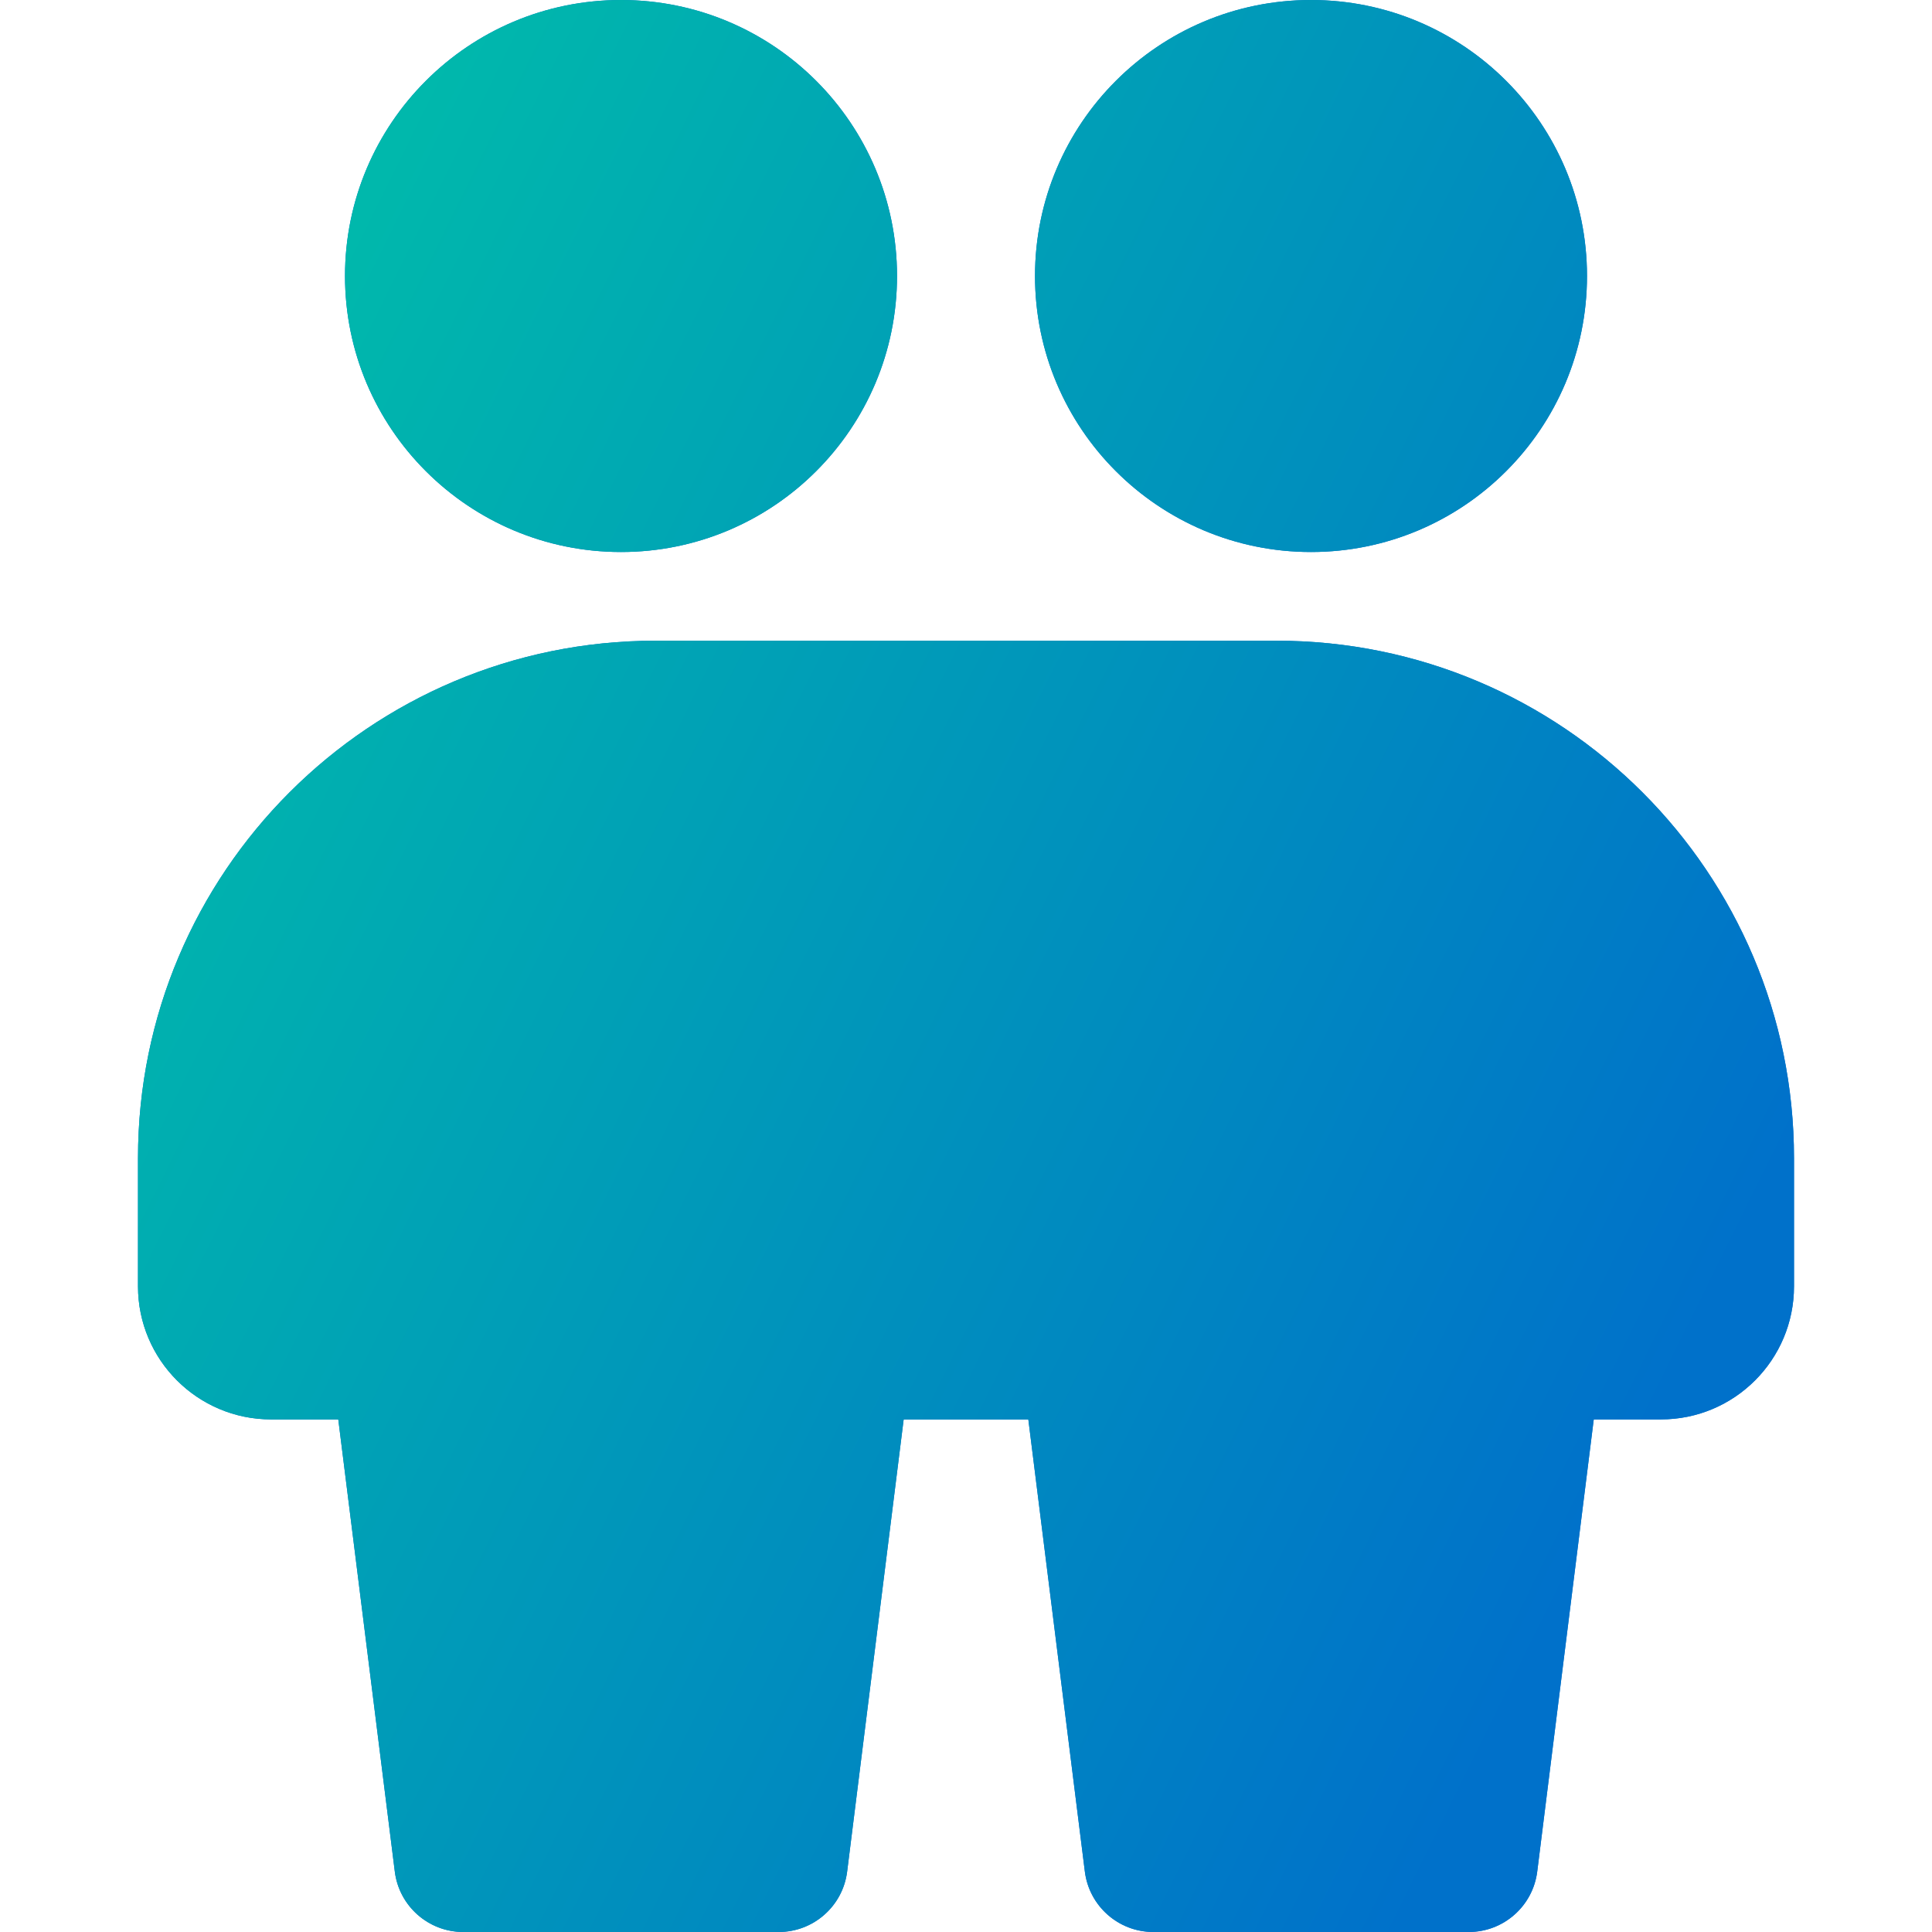
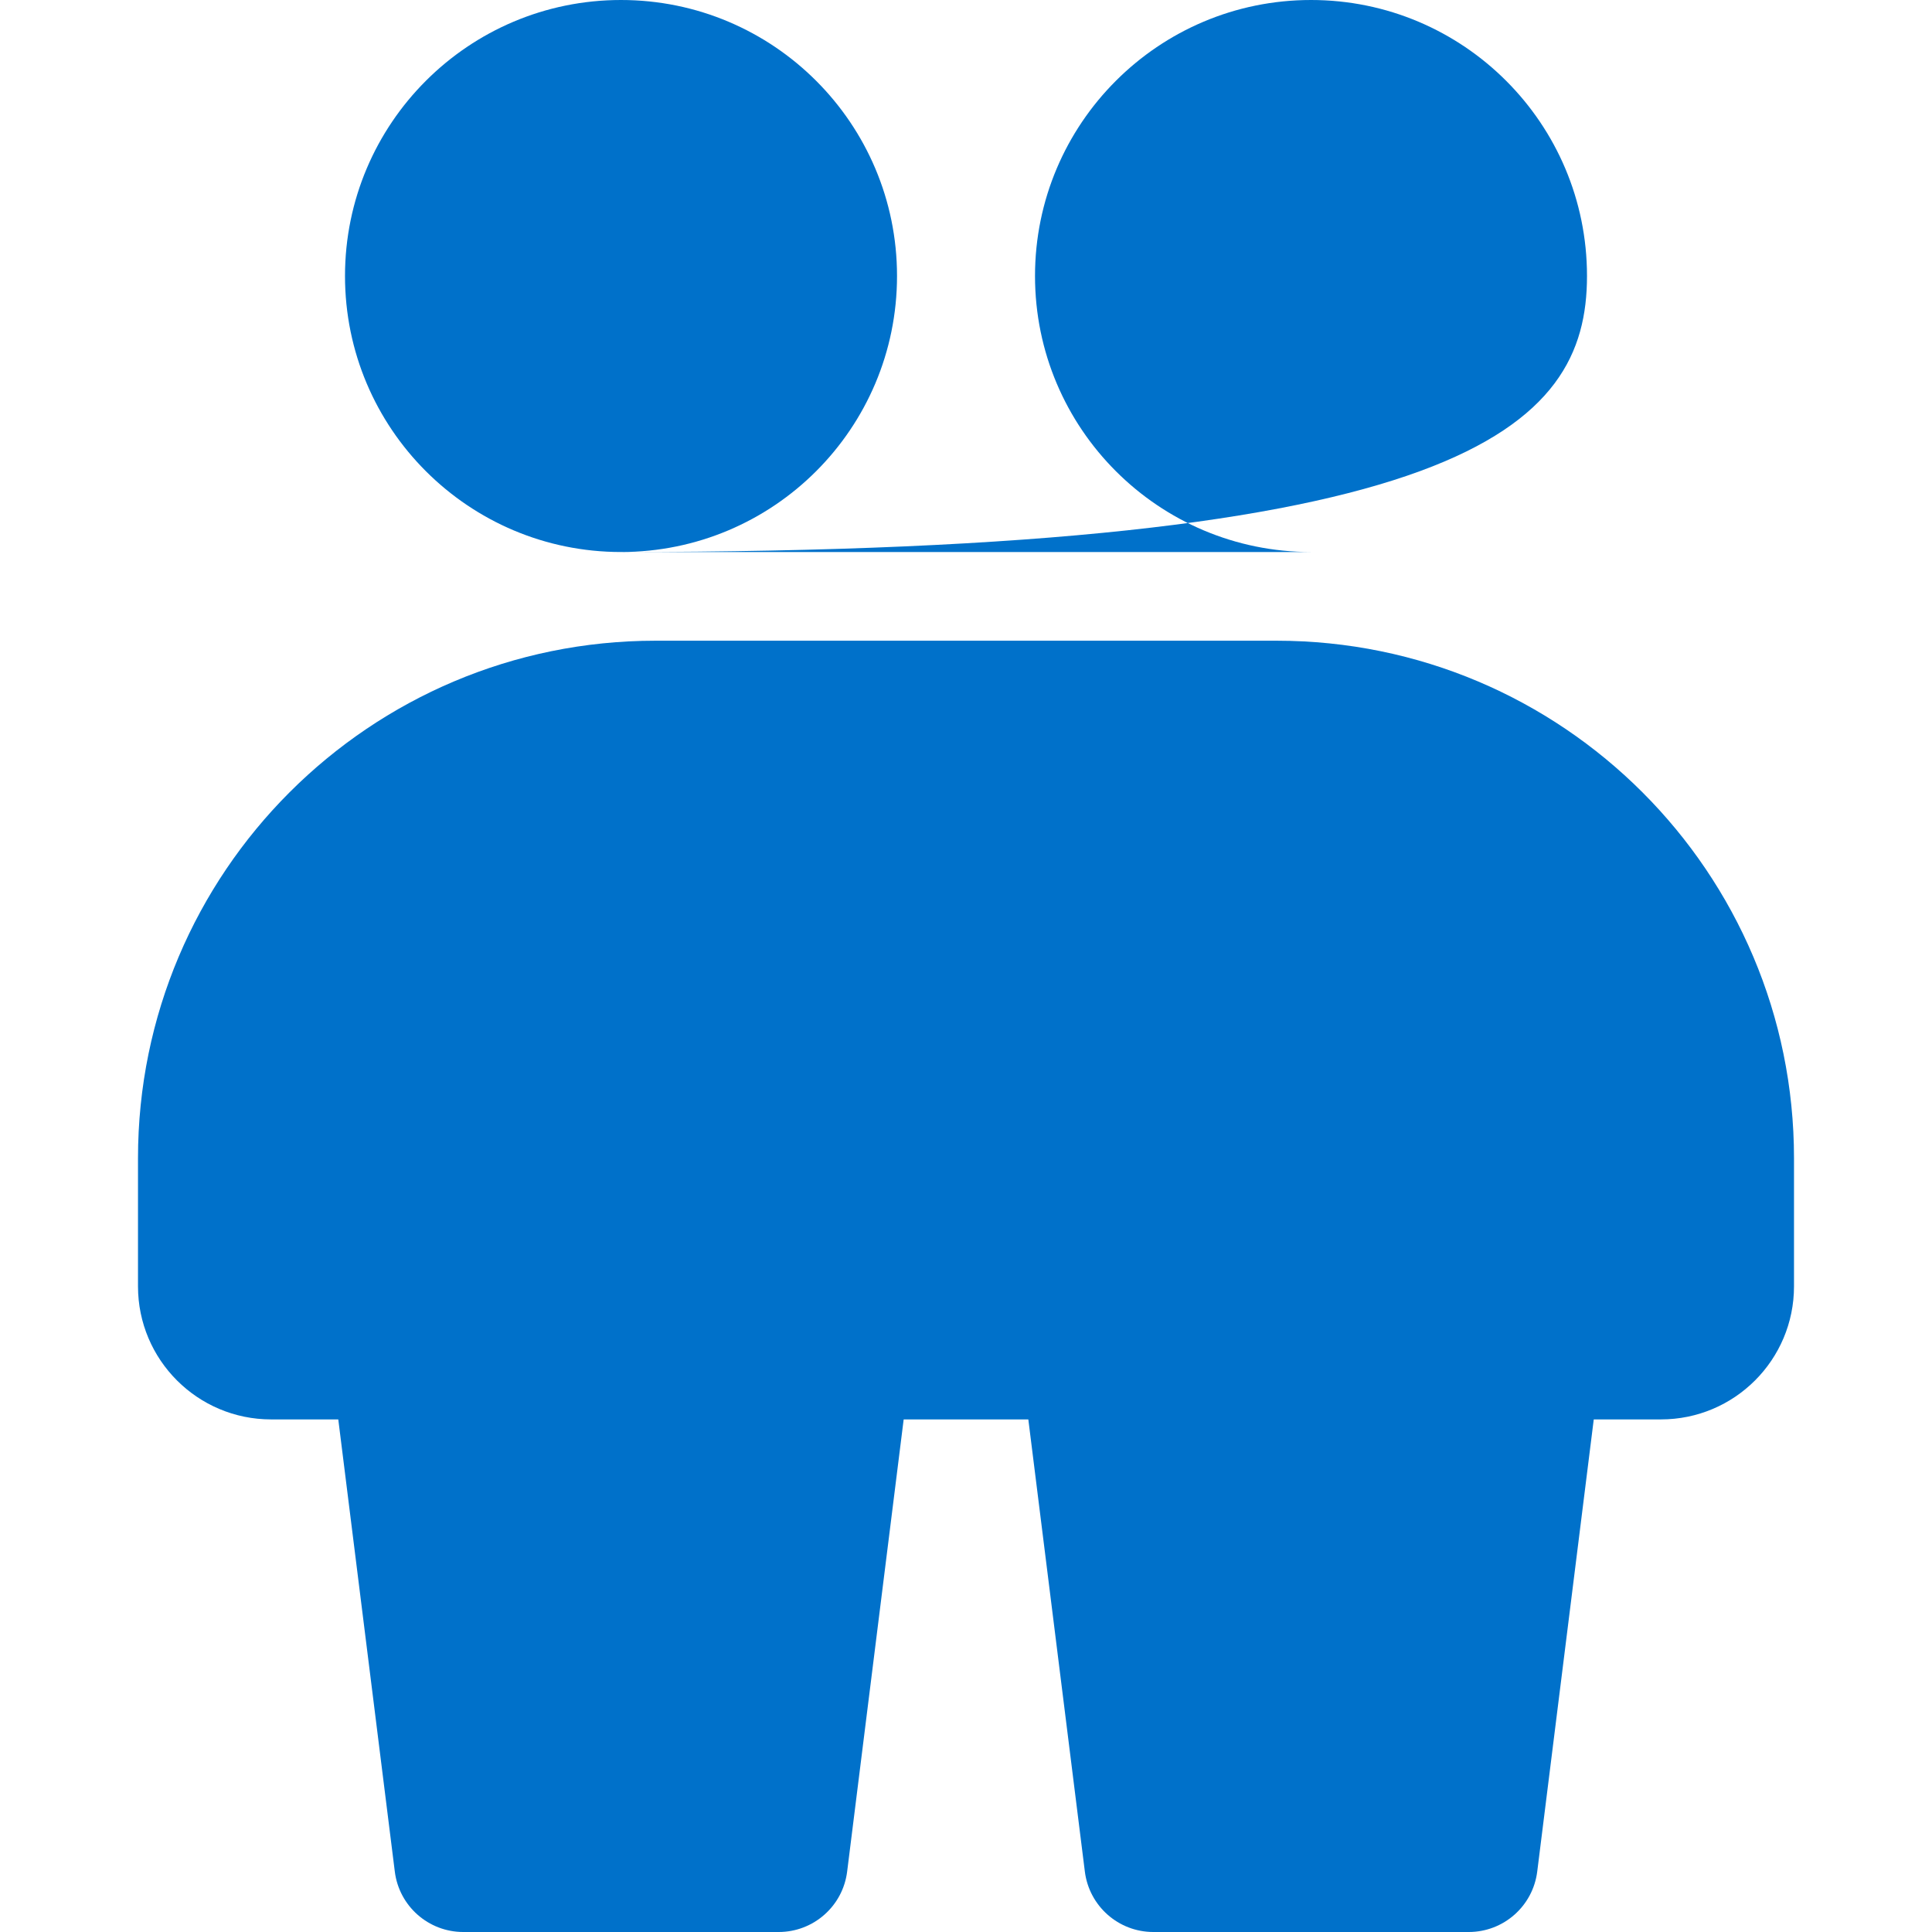
<svg xmlns="http://www.w3.org/2000/svg" width="54" height="54" viewBox="0 0 54 54" fill="none">
-   <path fill-rule="evenodd" clip-rule="evenodd" d="M17.357 15.429C21.618 15.429 25.072 11.975 25.072 7.714C25.072 3.454 21.618 0 17.357 0C13.097 0 9.643 3.454 9.643 7.714C9.643 11.975 13.097 15.429 17.357 15.429ZM36.643 15.429C40.904 15.429 44.357 11.975 44.357 7.714C44.357 3.454 40.904 0 36.643 0C32.383 0 28.929 3.454 28.929 7.714C28.929 11.975 32.383 15.429 36.643 15.429ZM3.857 32.372C3.857 24.384 10.334 17.908 18.322 17.908H35.678C43.667 17.908 50.143 24.384 50.143 32.372V35.954C50.143 38.008 48.478 39.673 46.424 39.673H44.546L42.966 52.311C42.845 53.276 42.025 54 41.052 54H32.236C31.263 54 30.443 53.276 30.322 52.311L28.742 39.673H25.258L23.678 52.311C23.558 53.276 22.737 54 21.765 54H12.948C11.976 54 11.155 53.276 11.035 52.311L9.455 39.673H7.577C5.523 39.673 3.857 38.008 3.857 35.954V32.372Z" fill="#0071CA" />
-   <path fill-rule="evenodd" clip-rule="evenodd" d="M17.357 15.429C21.618 15.429 25.072 11.975 25.072 7.714C25.072 3.454 21.618 0 17.357 0C13.097 0 9.643 3.454 9.643 7.714C9.643 11.975 13.097 15.429 17.357 15.429ZM36.643 15.429C40.904 15.429 44.357 11.975 44.357 7.714C44.357 3.454 40.904 0 36.643 0C32.383 0 28.929 3.454 28.929 7.714C28.929 11.975 32.383 15.429 36.643 15.429ZM3.857 32.372C3.857 24.384 10.334 17.908 18.322 17.908H35.678C43.667 17.908 50.143 24.384 50.143 32.372V35.954C50.143 38.008 48.478 39.673 46.424 39.673H44.546L42.966 52.311C42.845 53.276 42.025 54 41.052 54H32.236C31.263 54 30.443 53.276 30.322 52.311L28.742 39.673H25.258L23.678 52.311C23.558 53.276 22.737 54 21.765 54H12.948C11.976 54 11.155 53.276 11.035 52.311L9.455 39.673H7.577C5.523 39.673 3.857 38.008 3.857 35.954V32.372Z" fill="url(#paint0_linear_48_123)" />
+   <path fill-rule="evenodd" clip-rule="evenodd" d="M17.357 15.429C21.618 15.429 25.072 11.975 25.072 7.714C25.072 3.454 21.618 0 17.357 0C13.097 0 9.643 3.454 9.643 7.714C9.643 11.975 13.097 15.429 17.357 15.429ZC40.904 15.429 44.357 11.975 44.357 7.714C44.357 3.454 40.904 0 36.643 0C32.383 0 28.929 3.454 28.929 7.714C28.929 11.975 32.383 15.429 36.643 15.429ZM3.857 32.372C3.857 24.384 10.334 17.908 18.322 17.908H35.678C43.667 17.908 50.143 24.384 50.143 32.372V35.954C50.143 38.008 48.478 39.673 46.424 39.673H44.546L42.966 52.311C42.845 53.276 42.025 54 41.052 54H32.236C31.263 54 30.443 53.276 30.322 52.311L28.742 39.673H25.258L23.678 52.311C23.558 53.276 22.737 54 21.765 54H12.948C11.976 54 11.155 53.276 11.035 52.311L9.455 39.673H7.577C5.523 39.673 3.857 38.008 3.857 35.954V32.372Z" fill="#0071CA" />
  <defs>
    <linearGradient id="paint0_linear_48_123" x1="4.759" y1="6.133" x2="60.97" y2="33.948" gradientUnits="userSpaceOnUse">
      <stop stop-color="#00BFA9" />
      <stop offset="0.83" stop-color="#0071CA" />
    </linearGradient>
  </defs>
</svg>